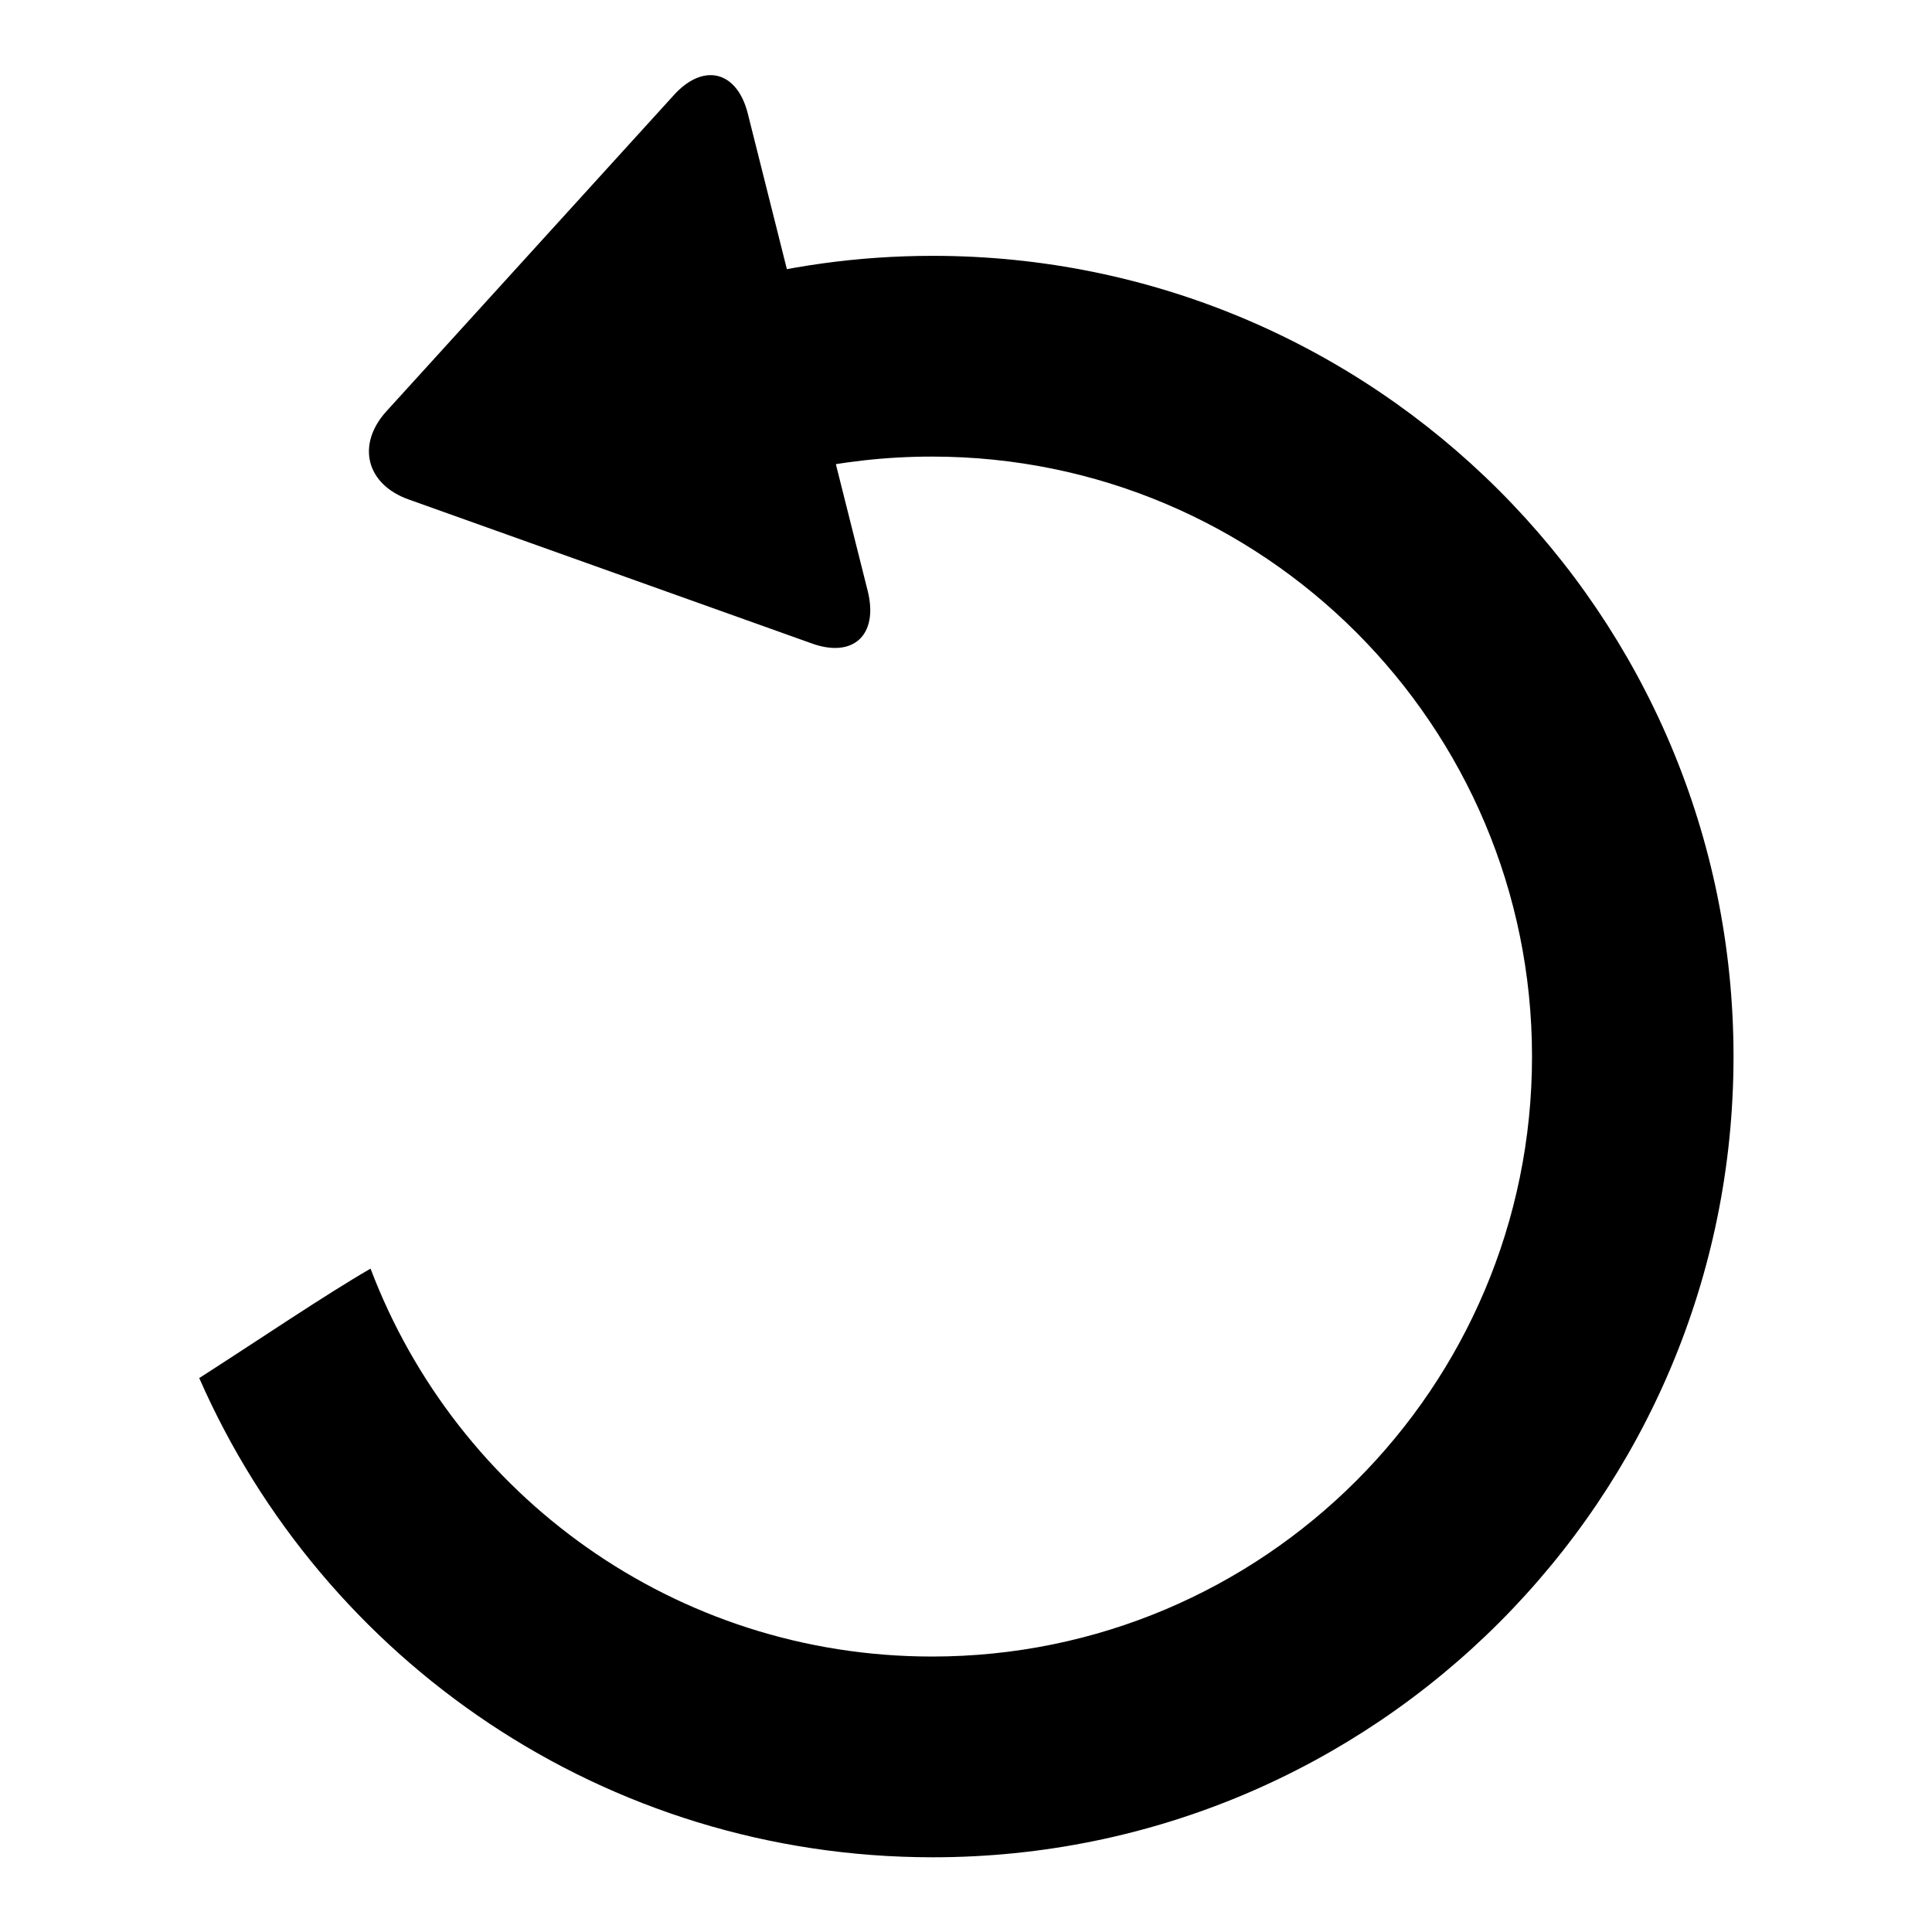
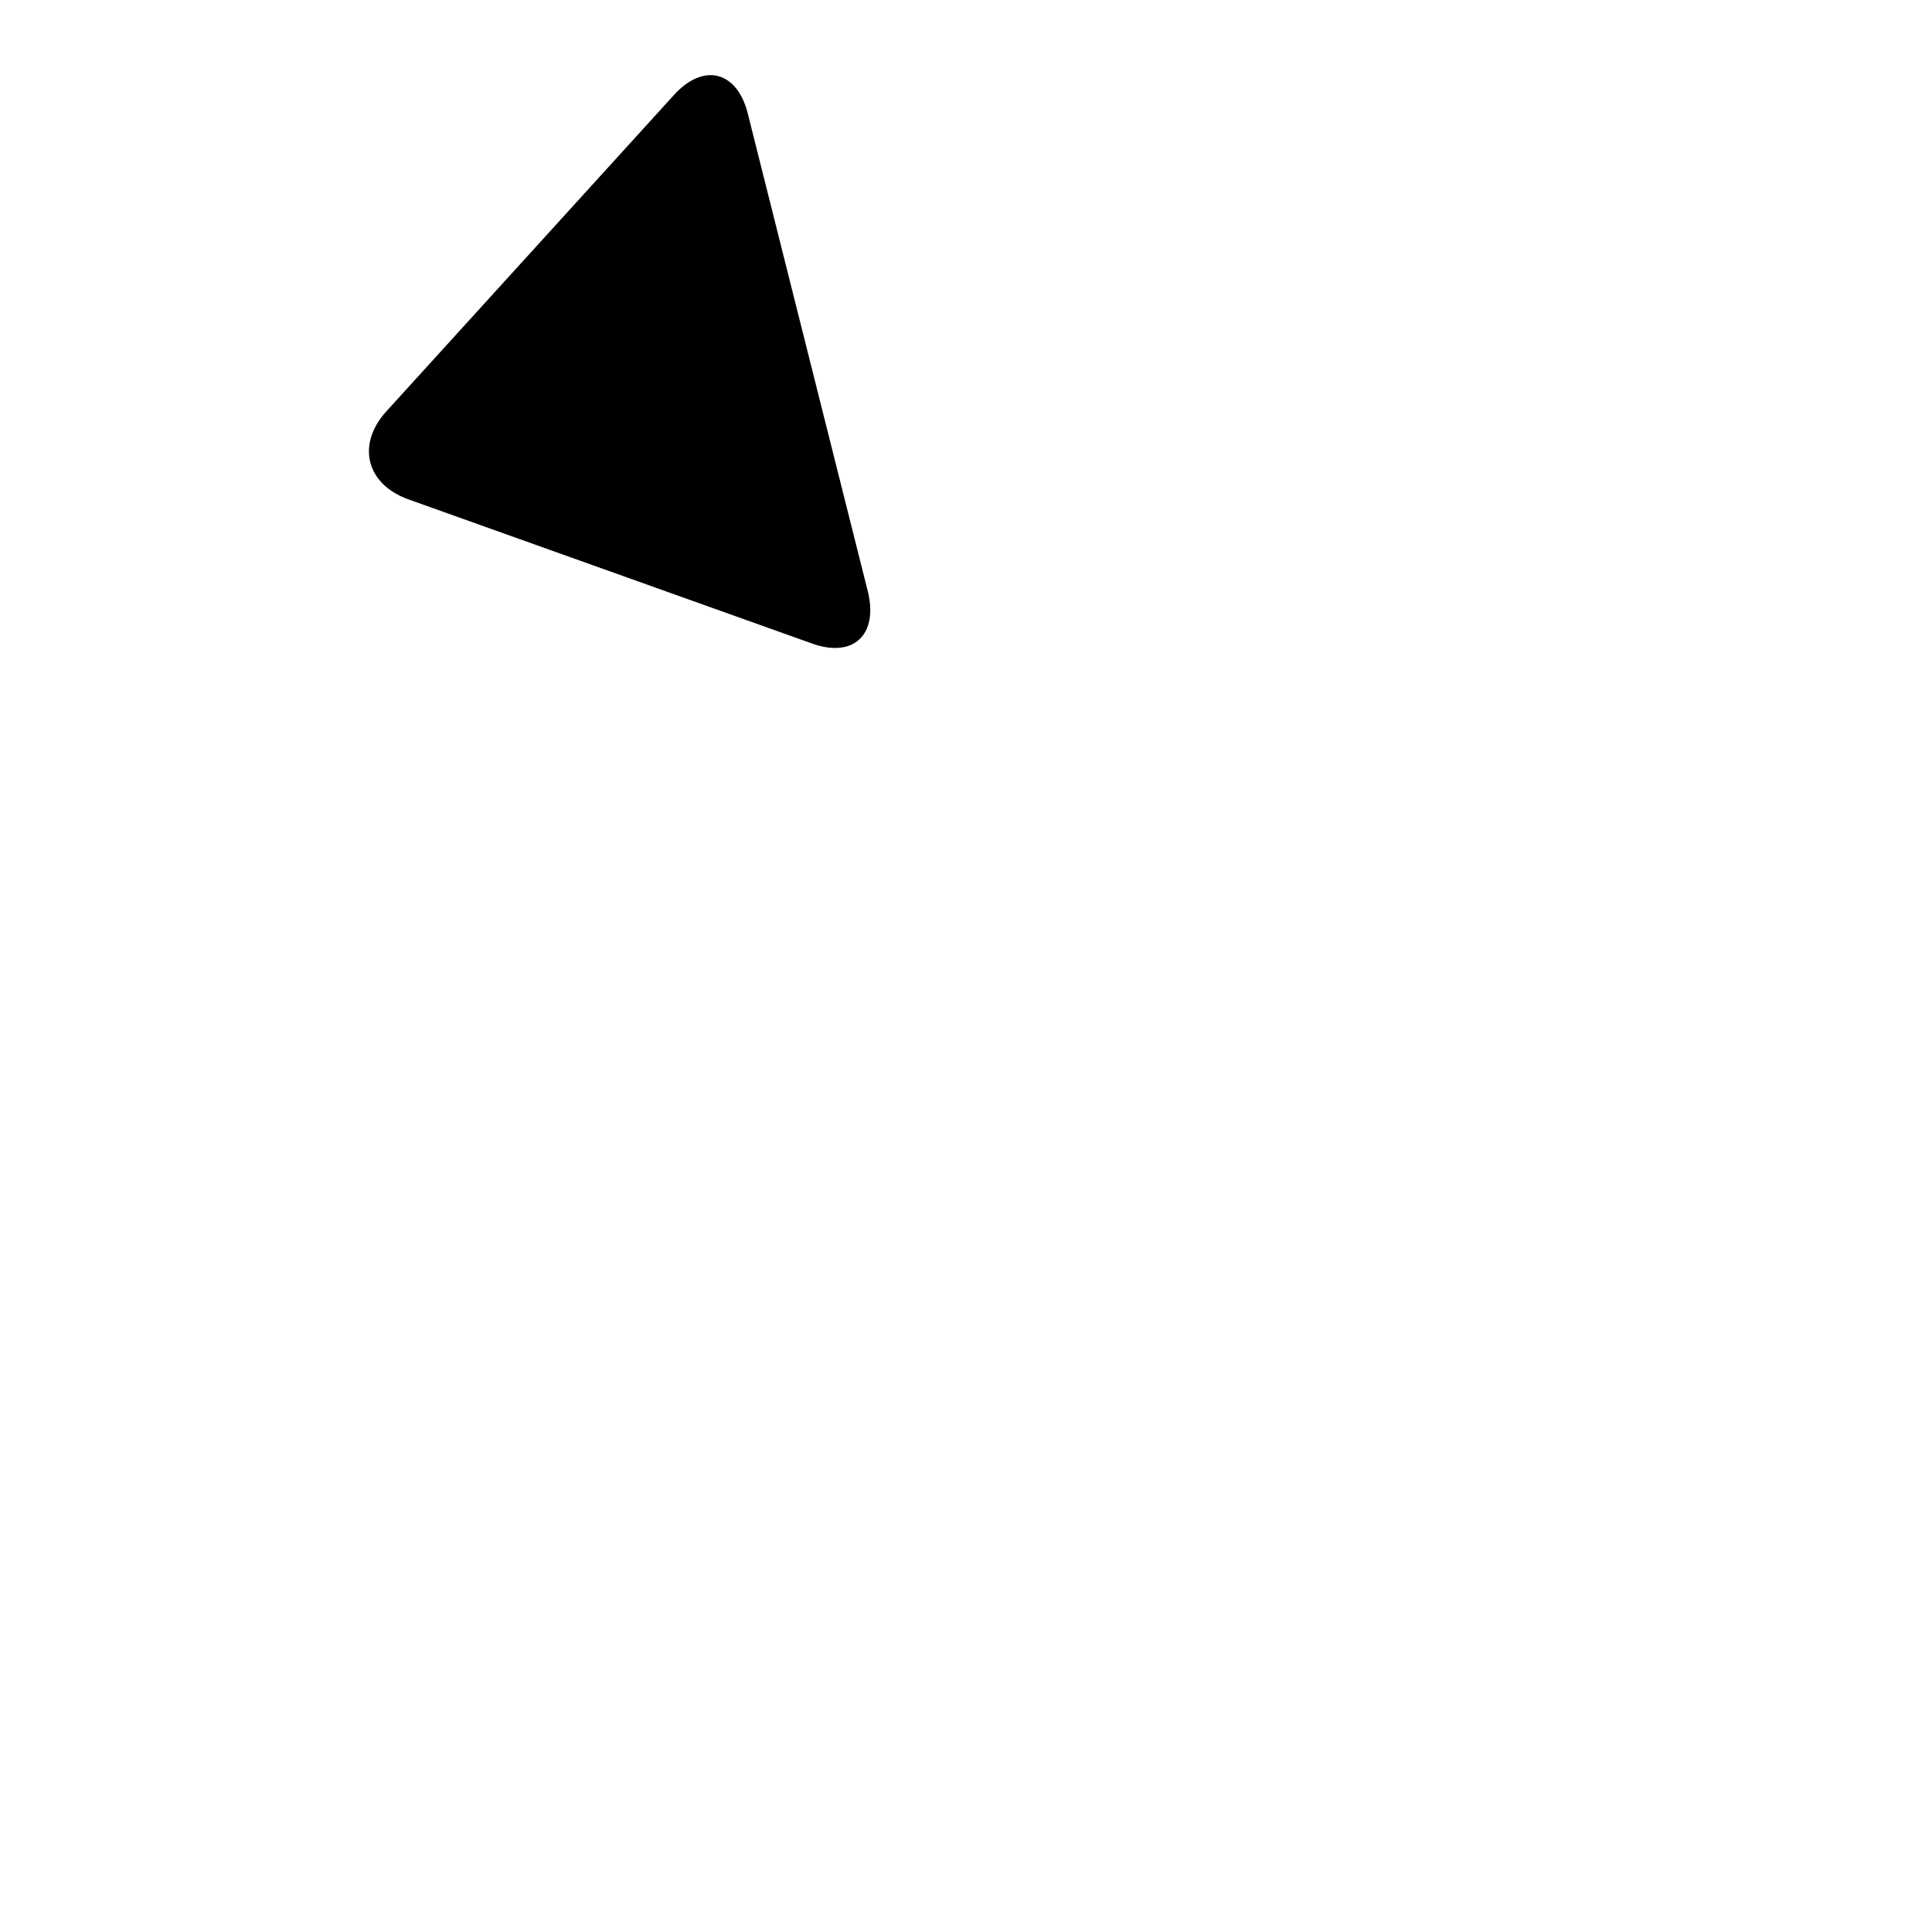
<svg xmlns="http://www.w3.org/2000/svg" version="1.1" x="0px" y="0px" viewBox="0 0 256 256" enable-background="new 0 0 256 256" xml:space="preserve">
  <g>
    <g>
      <path fill="#000000" d="M51.2,54.5l38-41.8c4-4.5,8.5-3.3,9.9,2.4L115,78.4c1.4,5.8-2,8.9-7.6,6.8l-53.2-19C48.5,64.2,47.2,58.9,51.2,54.5z" />
-       <path fill="#000000" d="M69.2,48.9c15.9-9.5,34.5-15,54.4-15c58.6,0,106.1,47.5,106.1,106.1c0,58.6-47.5,106.1-106.1,106.1c-43.5,0-80.8-26.1-97.2-63.5c7.8-5,16.8-11.1,22.7-14.5c11.4,30.1,40.4,51.4,74.4,51.4c43.9,0,79.5-35.6,79.5-79.5c0-43.9-35.6-79.5-79.5-79.5c-12.2,0-23.7,2.7-34,7.6C83.9,62.6,76.1,55.4,69.2,48.9z" />
    </g>
  </g>
</svg>